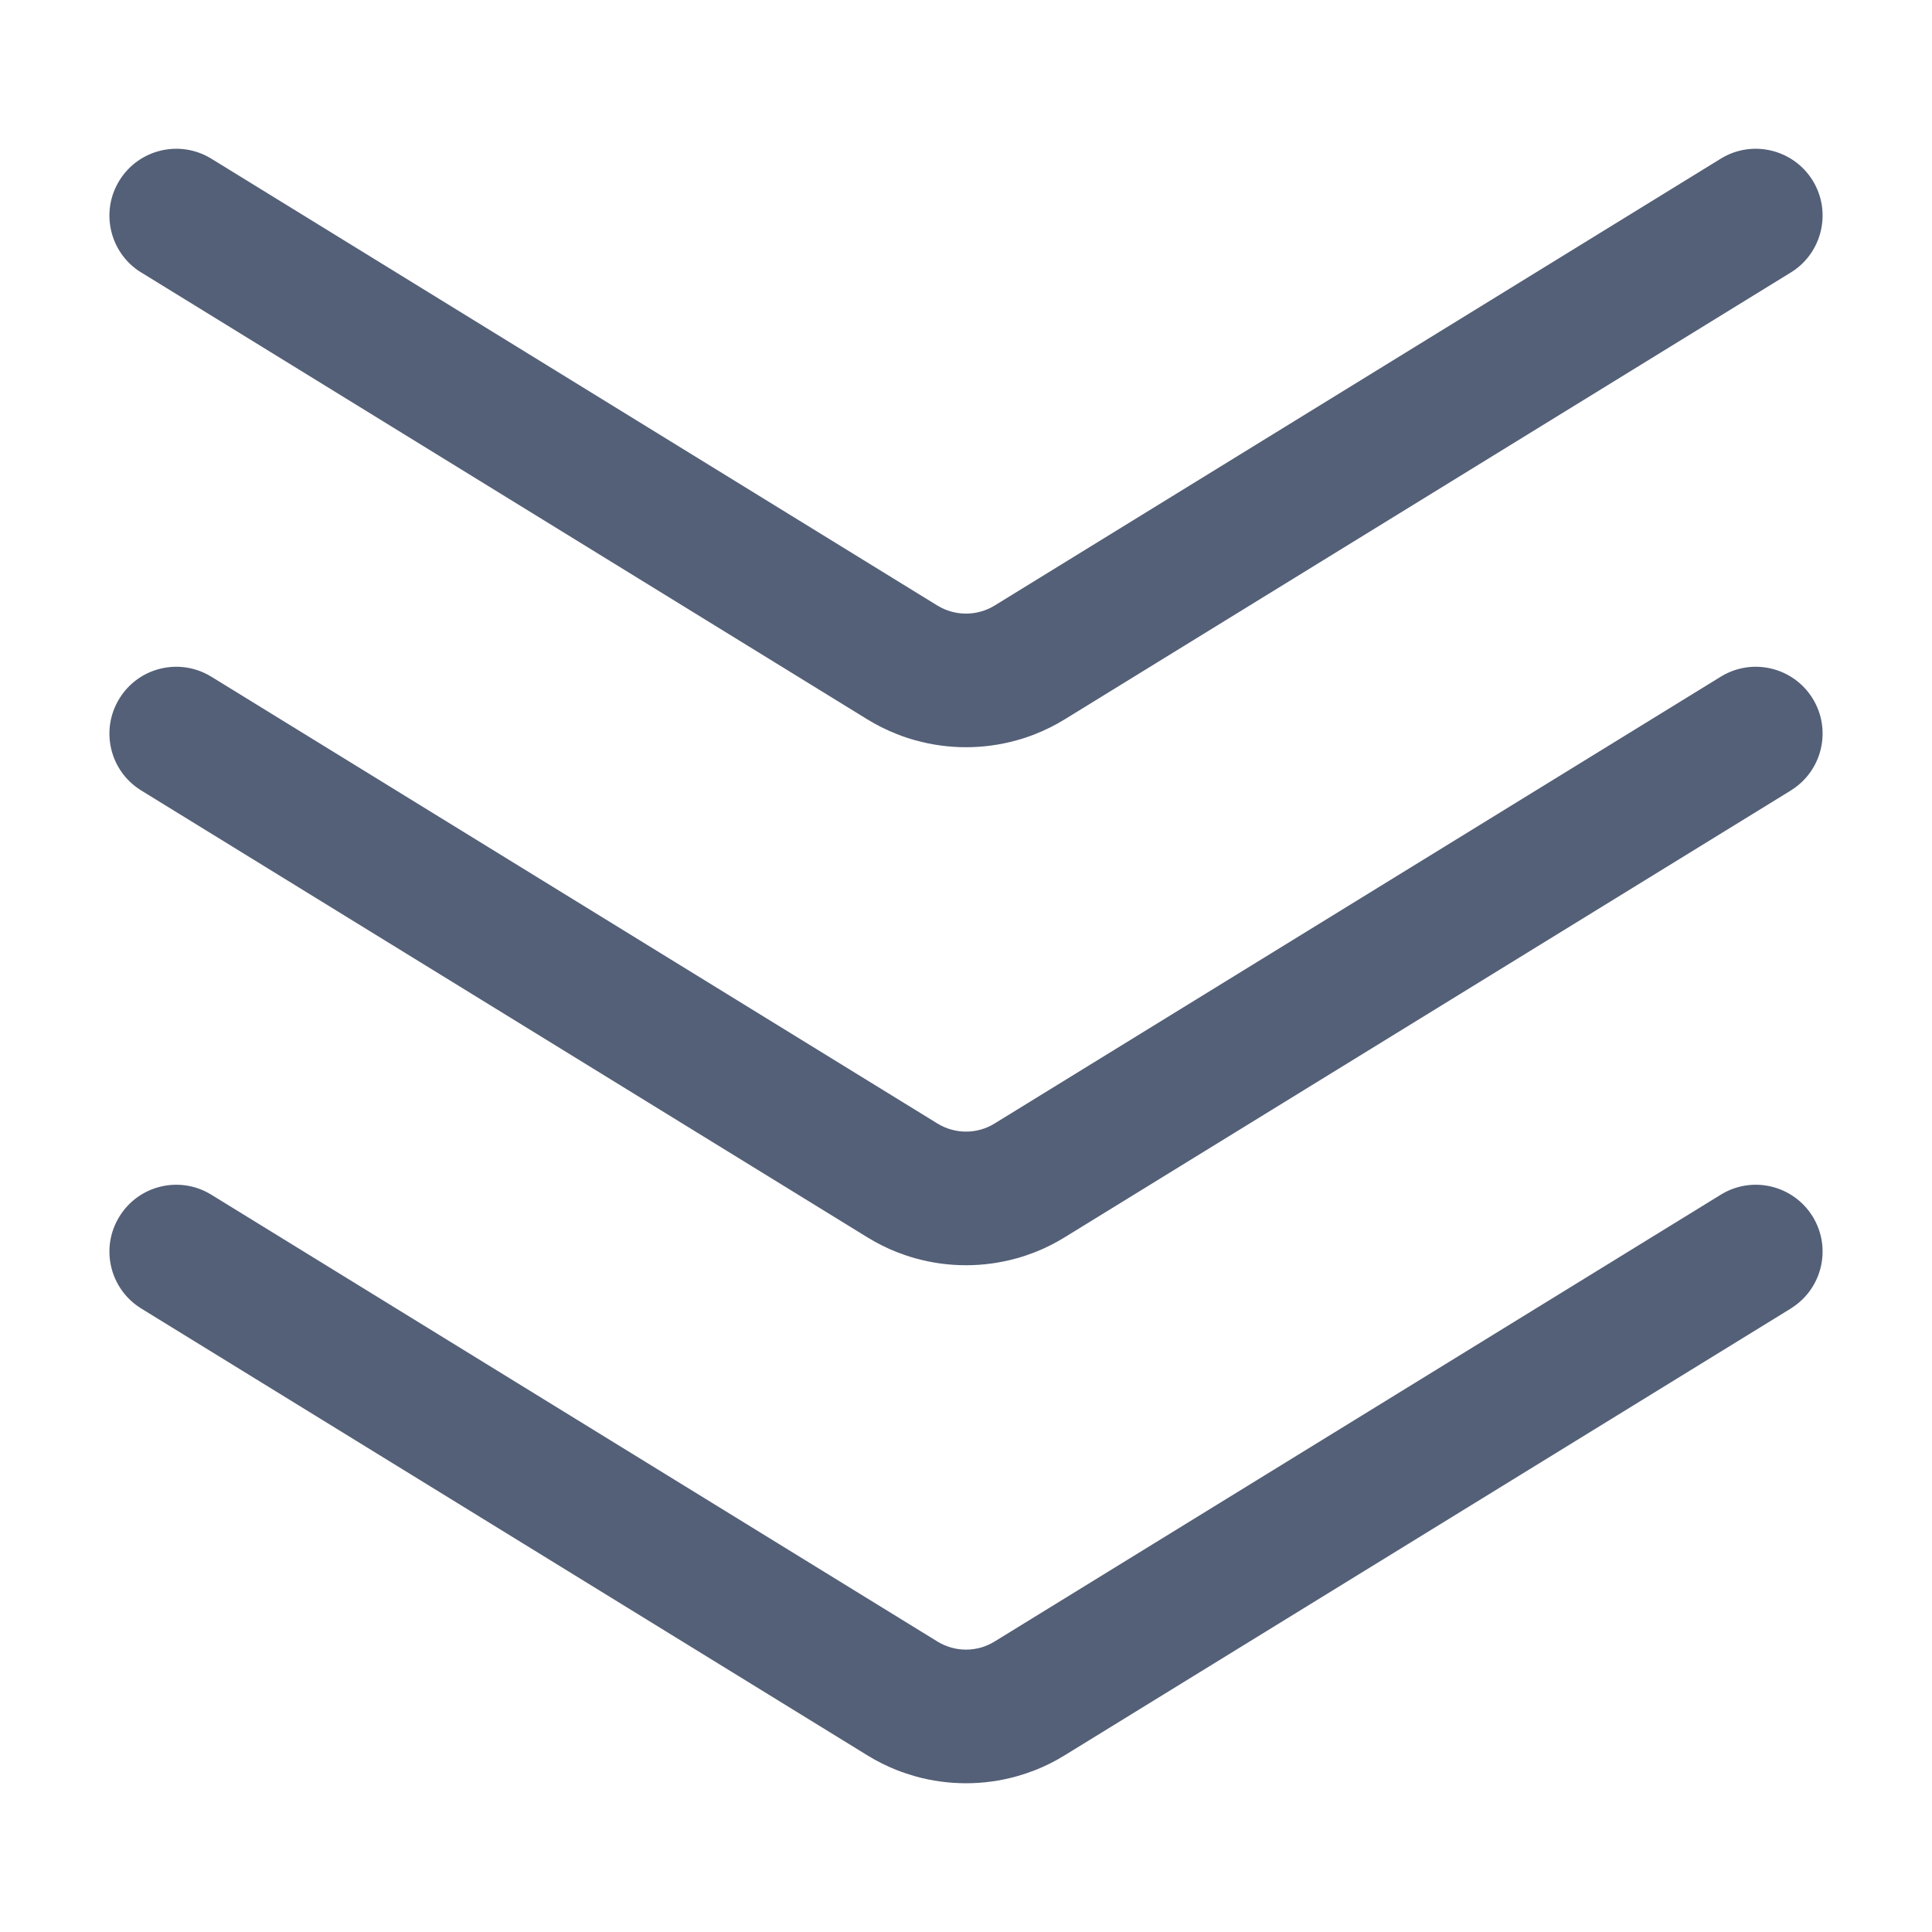
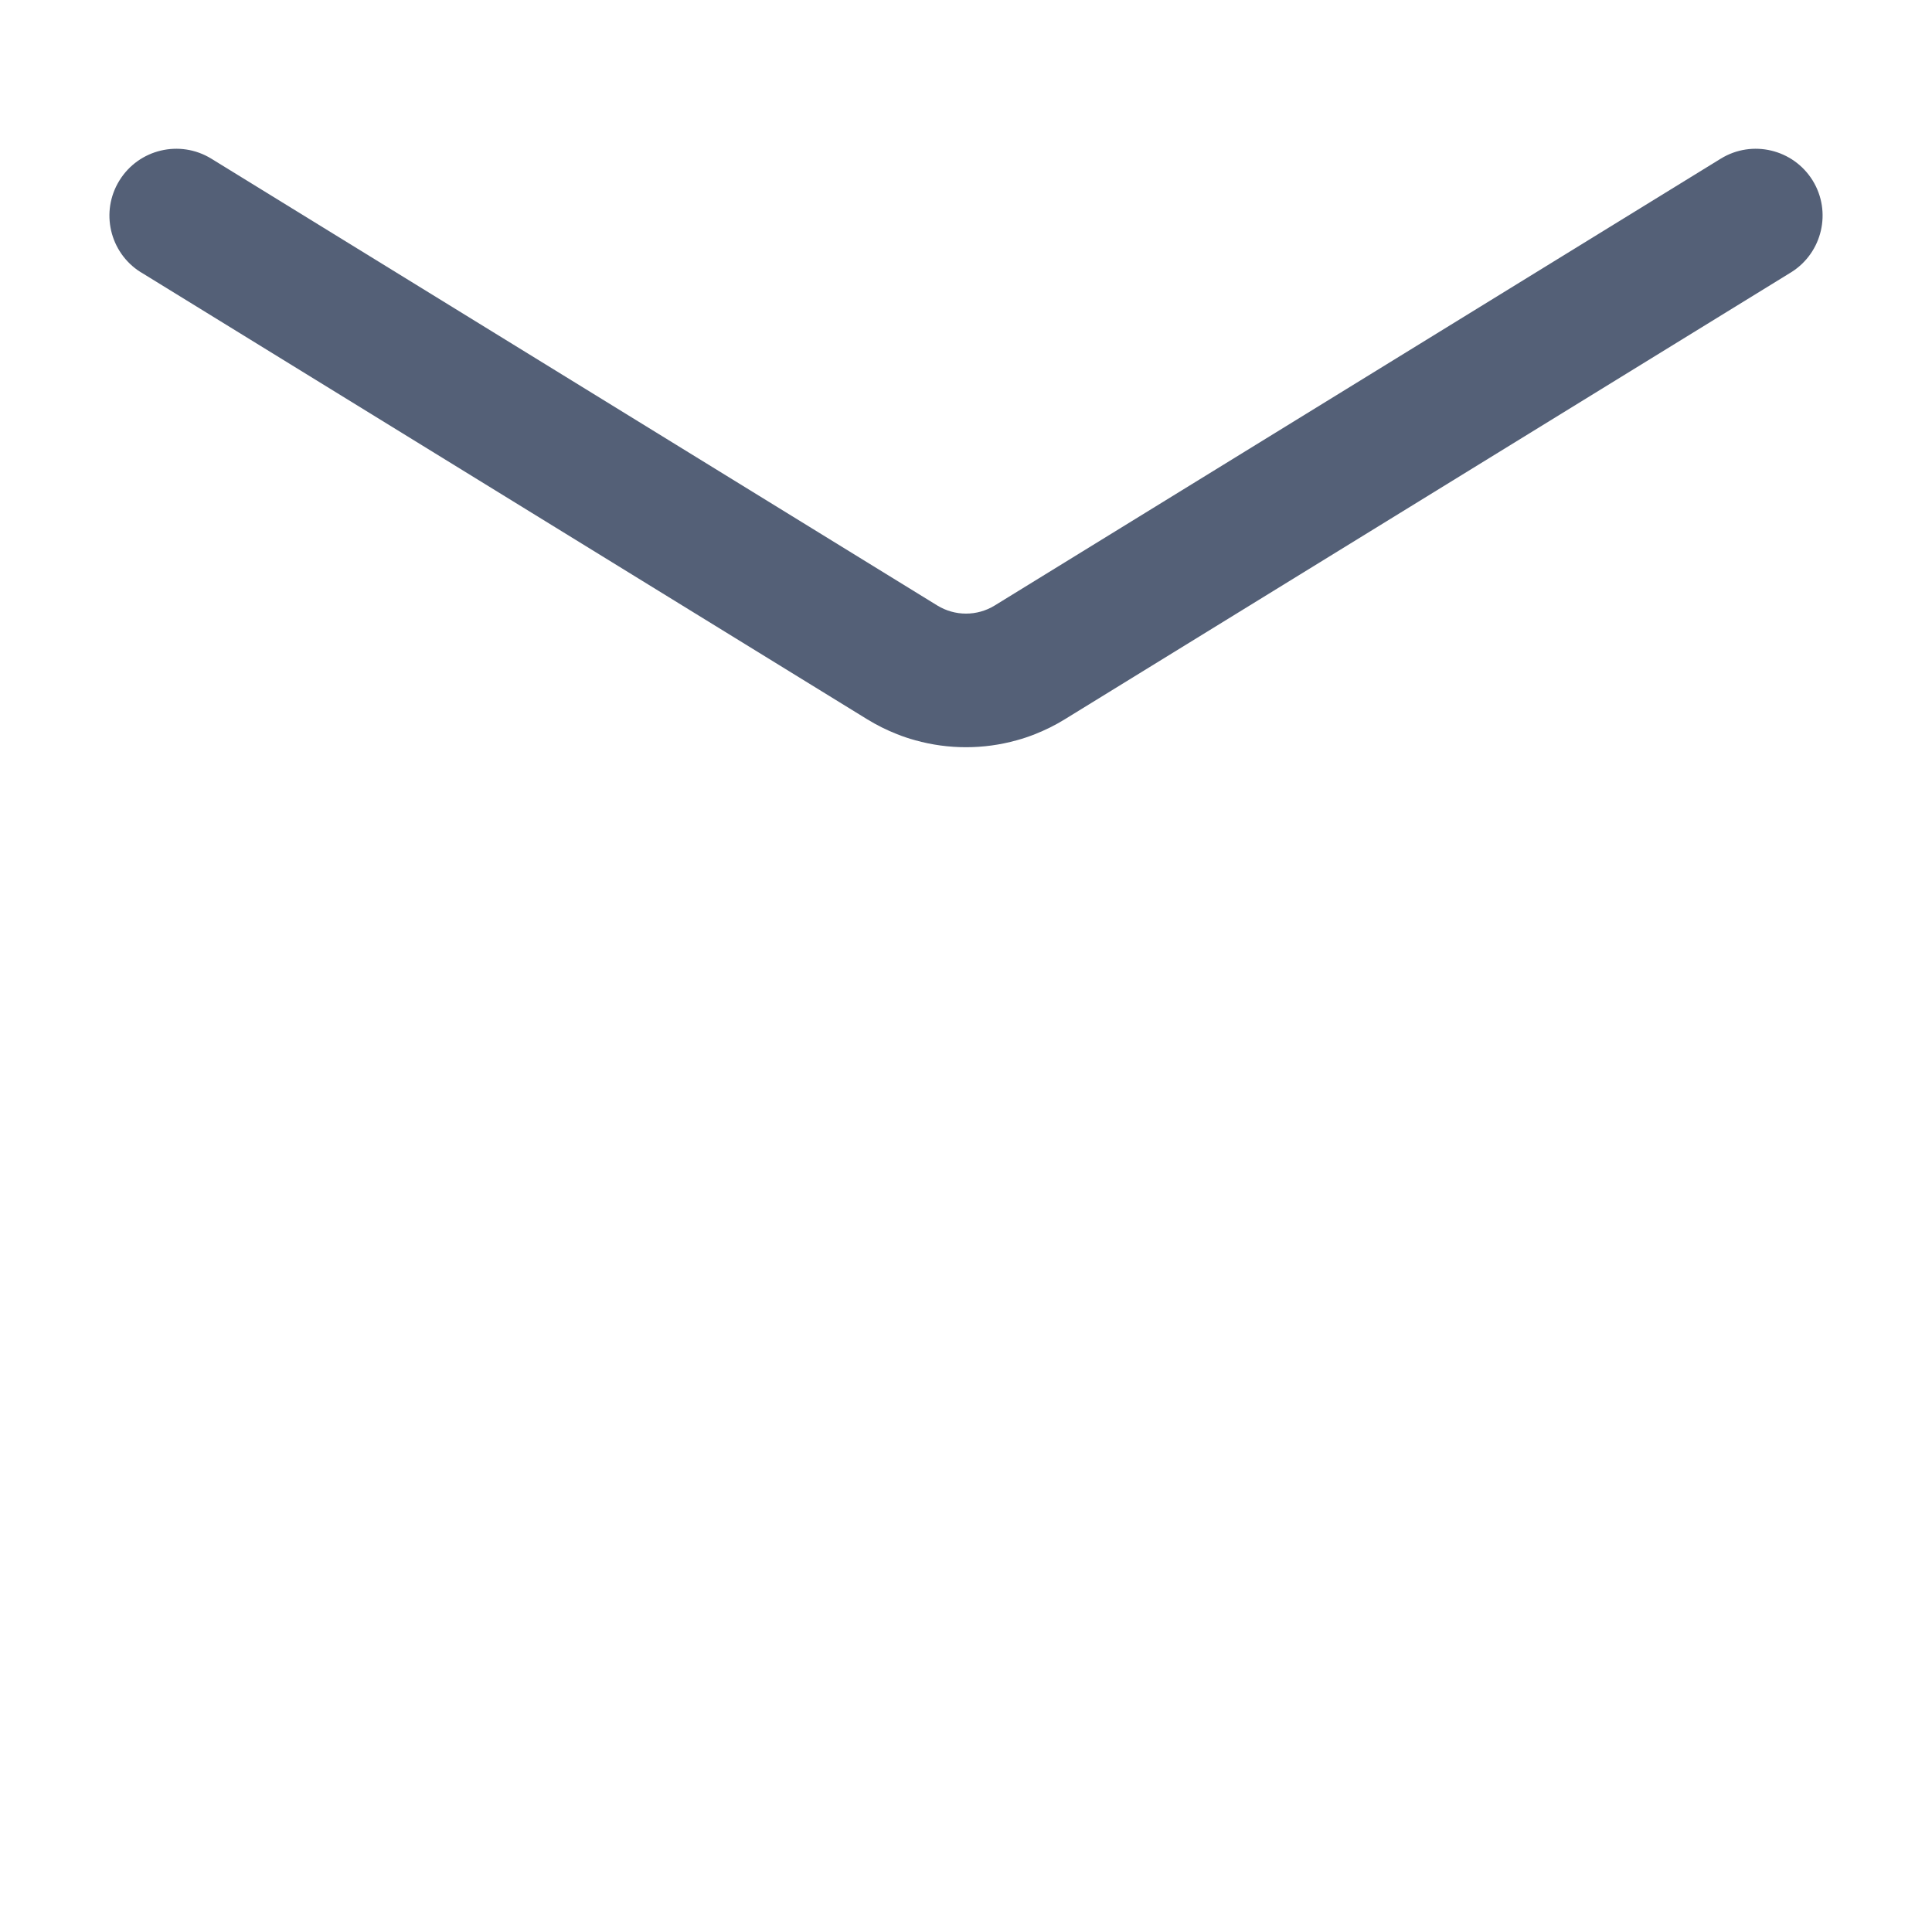
<svg xmlns="http://www.w3.org/2000/svg" width="24" height="24" viewBox="0 0 24 24" fill="none">
  <path d="M11.644 7.522C11.863 7.656 12.138 7.656 12.356 7.522L21.376 1.971C21.766 1.731 22.277 1.853 22.518 2.243C22.756 2.63 22.638 3.136 22.256 3.379L22.246 3.385L13.226 8.936C13.108 9.009 12.984 9.07 12.857 9.12C12.782 9.15 12.707 9.175 12.63 9.196C12.218 9.311 11.782 9.311 11.37 9.196C11.294 9.175 11.218 9.15 11.143 9.12C11.016 9.07 10.893 9.009 10.774 8.936L1.755 3.385L1.744 3.379C1.362 3.136 1.244 2.63 1.483 2.243C1.723 1.853 2.234 1.731 2.625 1.971L11.644 7.522Z" fill="#546077" />
-   <path d="M11.644 13.956C11.863 14.091 12.138 14.091 12.356 13.956L21.376 8.406C21.766 8.166 22.277 8.287 22.518 8.678C22.756 9.065 22.638 9.571 22.256 9.813L22.246 9.82L13.226 15.37C13.108 15.443 12.984 15.505 12.857 15.555C12.782 15.584 12.707 15.61 12.63 15.631C12.218 15.746 11.782 15.746 11.37 15.631C11.294 15.61 11.218 15.584 11.143 15.555C11.016 15.505 10.893 15.443 10.774 15.37L1.755 9.82L1.744 9.813C1.362 9.571 1.244 9.065 1.483 8.678C1.723 8.287 2.234 8.166 2.625 8.406L11.644 13.956Z" fill="#546077" />
-   <path d="M11.644 20.391C11.863 20.526 12.138 20.526 12.356 20.391L21.376 14.841C21.766 14.6 22.277 14.722 22.518 15.113C22.756 15.5 22.638 16.005 22.256 16.248L22.246 16.255L13.226 21.805C13.108 21.878 12.984 21.94 12.857 21.99C12.782 22.019 12.707 22.044 12.63 22.066C12.218 22.181 11.782 22.181 11.37 22.066C11.294 22.044 11.218 22.019 11.143 21.99C11.016 21.94 10.893 21.878 10.774 21.805L1.755 16.255L1.744 16.248C1.362 16.005 1.244 15.5 1.483 15.113C1.723 14.722 2.234 14.6 2.625 14.841L11.644 20.391Z" fill="#546077" />
</svg>